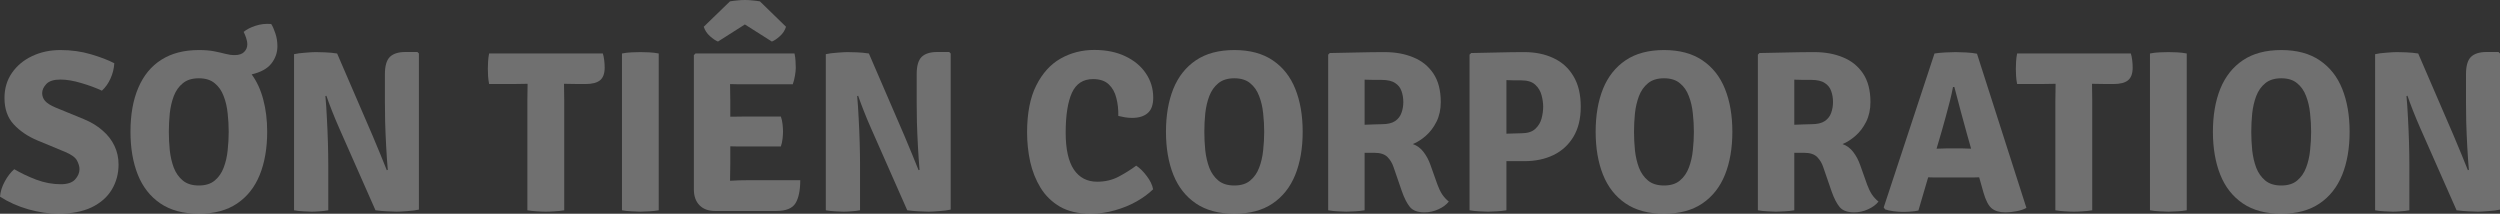
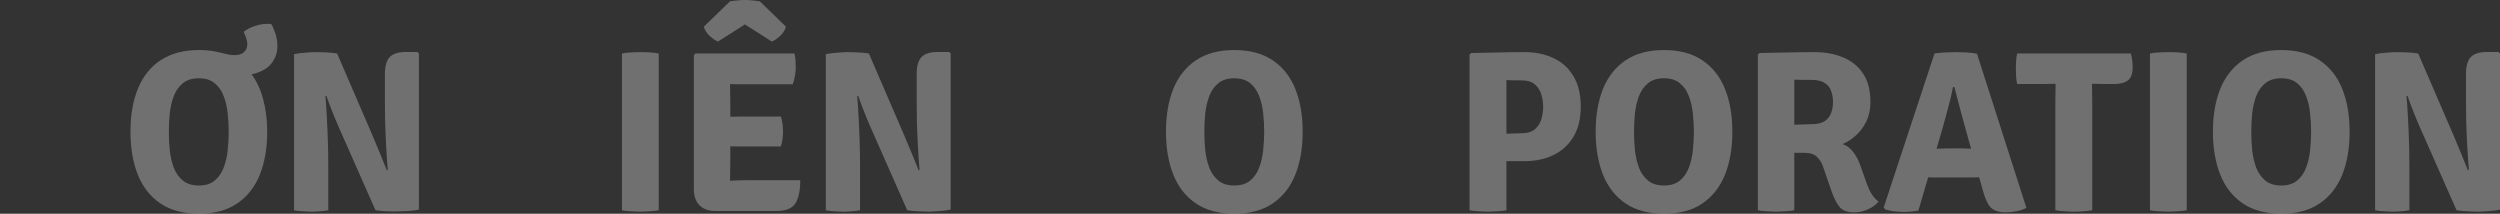
<svg xmlns="http://www.w3.org/2000/svg" width="1427" height="122" viewBox="0 0 1427 122" fill="none">
  <rect x="0" y="0" width="1427" height="122" fill="#333333" stroke="none" />
  <g opacity="0.3">
-     <path d="M0 112.237C0.262 109.267 1.18 106.362 2.754 103.523C4.328 100.64 6.12 98.325 8.131 96.578C11.803 98.762 15.978 100.749 20.656 102.54C25.333 104.288 30.011 105.161 34.688 105.161C38.492 105.161 41.224 104.244 42.885 102.409C44.547 100.575 45.377 98.609 45.377 96.512C45.377 95.115 44.918 93.52 44 91.729C43.082 89.895 40.787 88.213 37.115 86.684L21.311 80.132C15.891 77.861 11.41 74.825 7.869 71.025C4.328 67.225 2.557 62.201 2.557 55.955C2.557 50.495 3.978 45.712 6.82 41.606C9.661 37.5 13.486 34.311 18.295 32.04C23.148 29.725 28.547 28.567 34.492 28.567C40.7 28.567 46.514 29.375 51.934 30.991C57.399 32.608 61.836 34.311 65.246 36.102C65.071 39.116 64.35 42.021 63.082 44.816C61.858 47.568 60.219 49.883 58.164 51.762C54.842 50.189 50.951 48.748 46.492 47.437C42.033 46.083 38.033 45.406 34.492 45.406C30.732 45.406 28.044 46.258 26.426 47.961C24.852 49.665 24.066 51.39 24.066 53.138C24.066 54.797 24.612 56.282 25.705 57.593C26.841 58.903 28.852 60.17 31.738 61.393L47.869 68.011C52.109 69.758 55.694 71.942 58.623 74.563C61.596 77.14 63.847 80.067 65.377 83.343C66.907 86.575 67.672 90.091 67.672 93.891C67.672 99.177 66.383 103.96 63.803 108.241C61.268 112.478 57.443 115.841 52.328 118.331C47.213 120.777 40.831 122 33.18 122C27.891 122 22.251 121.17 16.262 119.51C10.273 117.807 4.852 115.382 0 112.237Z" fill="white" />
    <path d="M74.475 75.218C74.475 65.434 75.962 57.069 78.934 50.123C81.907 43.135 86.279 37.806 92.049 34.136C97.864 30.424 105.011 28.567 113.492 28.567C116.945 28.567 119.874 28.807 122.279 29.288C124.727 29.768 126.847 30.249 128.639 30.729C130.476 31.21 132.224 31.45 133.885 31.45C136.333 31.45 138.148 30.86 139.328 29.681C140.552 28.458 141.164 27.017 141.164 25.357C141.164 24.134 140.924 22.845 140.443 21.491C139.962 20.093 139.503 19.001 139.066 18.215C140.727 16.817 142.956 15.659 145.754 14.742C148.596 13.781 151.612 13.432 154.803 13.694C155.59 14.873 156.377 16.642 157.164 19.001C157.951 21.316 158.344 23.784 158.344 26.405C158.344 30.074 157.186 33.372 154.869 36.299C152.596 39.181 148.858 41.234 143.656 42.458C146.629 46.52 148.836 51.325 150.279 56.872C151.765 62.42 152.508 68.535 152.508 75.218C152.508 84.609 151.088 92.821 148.246 99.854C145.404 106.843 141.098 112.281 135.328 116.169C129.601 120.056 122.322 122 113.492 122C104.618 122 97.295 120.034 91.525 116.103C85.754 112.172 81.47 106.712 78.672 99.723C75.874 92.69 74.475 84.522 74.475 75.218ZM96.377 75.218C96.377 78.669 96.552 82.185 96.902 85.767C97.295 89.349 98.06 92.668 99.197 95.726C100.377 98.74 102.104 101.186 104.377 103.064C106.65 104.943 109.689 105.882 113.492 105.882C117.295 105.882 120.312 104.943 122.541 103.064C124.814 101.186 126.519 98.74 127.656 95.726C128.836 92.668 129.601 89.349 129.951 85.767C130.344 82.185 130.541 78.669 130.541 75.218C130.541 71.767 130.344 68.273 129.951 64.735C129.601 61.153 128.836 57.855 127.656 54.841C126.519 51.783 124.814 49.337 122.541 47.503C120.312 45.624 117.295 44.685 113.492 44.685C109.689 44.685 106.65 45.624 104.377 47.503C102.104 49.337 100.377 51.783 99.197 54.841C98.06 57.855 97.295 61.153 96.902 64.735C96.552 68.273 96.377 71.767 96.377 75.218Z" fill="white" />
-     <path d="M167.836 30.926C169.497 30.533 171.639 30.249 174.262 30.074C176.885 29.856 178.874 29.747 180.23 29.747C181.585 29.747 183.377 29.79 185.607 29.878C187.88 29.965 190.153 30.183 192.426 30.533L187.115 54.382L185.738 54.841C186.088 58.554 186.372 62.769 186.59 67.487C186.853 72.16 187.049 76.834 187.18 81.508C187.312 86.182 187.377 90.332 187.377 93.957V120.034C185.672 120.34 183.989 120.537 182.328 120.624C180.667 120.755 179.18 120.821 177.869 120.821C176.601 120.821 175.027 120.755 173.148 120.624C171.268 120.537 169.497 120.34 167.836 120.034V30.926ZM193.607 73.121C192.12 69.758 190.743 66.46 189.476 63.228C188.208 59.995 187.137 57.112 186.262 54.579L176.558 43.375L192.426 30.533L212.623 77.315C214.284 81.159 215.814 84.828 217.213 88.322C218.656 91.817 219.858 94.787 220.82 97.233L231.443 108.699L214.328 120.034L193.607 73.121ZM239.115 30.533V119.641C237.454 120.034 235.268 120.318 232.558 120.493C229.891 120.711 227.858 120.821 226.459 120.821C225.104 120.821 223.312 120.755 221.082 120.624C218.896 120.537 216.645 120.34 214.328 120.034L219.836 97.43L221.344 96.971C220.995 92.909 220.689 88.453 220.426 83.605C220.164 78.756 219.967 74.082 219.836 69.583C219.749 65.084 219.705 61.328 219.705 58.314V42.327C219.705 37.653 220.645 34.377 222.525 32.498C224.448 30.62 227.421 29.681 231.443 29.681H238.262L239.115 30.533Z" fill="white" />
-     <path d="M279.183 47.961C278.877 46.389 278.68 44.86 278.592 43.375C278.505 41.846 278.461 40.492 278.461 39.313C278.461 38.09 278.505 36.714 278.592 35.185C278.68 33.656 278.877 32.105 279.183 30.533H344.101C344.45 31.625 344.713 32.913 344.888 34.398C345.062 35.84 345.15 37.238 345.15 38.592C345.15 41.999 344.254 44.423 342.461 45.865C340.713 47.263 337.959 47.961 334.199 47.961H330.33C329.368 47.961 327.991 47.94 326.199 47.896C324.45 47.852 323.073 47.83 322.068 47.83H301.019C300.057 47.83 298.68 47.852 296.888 47.896C295.095 47.94 293.718 47.961 292.756 47.961H279.183ZM301.019 57.527C301.019 55.736 301.041 54.142 301.084 52.744C301.128 51.303 301.15 49.665 301.15 47.83V39.181H321.937V47.83C321.937 49.665 321.959 51.303 322.002 52.744C322.046 54.142 322.068 55.736 322.068 57.527V120.034C320.275 120.34 318.439 120.537 316.56 120.624C314.68 120.755 313.019 120.821 311.576 120.821C310.09 120.821 308.407 120.755 306.527 120.624C304.647 120.537 302.811 120.34 301.019 120.034V57.527Z" fill="white" />
+     <path d="M167.836 30.926C169.497 30.533 171.639 30.249 174.262 30.074C176.885 29.856 178.874 29.747 180.23 29.747C181.585 29.747 183.377 29.79 185.607 29.878C187.88 29.965 190.153 30.183 192.426 30.533L187.115 54.382L185.738 54.841C186.088 58.554 186.372 62.769 186.59 67.487C186.853 72.16 187.049 76.834 187.18 81.508C187.312 86.182 187.377 90.332 187.377 93.957V120.034C185.672 120.34 183.989 120.537 182.328 120.624C180.667 120.755 179.18 120.821 177.869 120.821C176.601 120.821 175.027 120.755 173.148 120.624C171.268 120.537 169.497 120.34 167.836 120.034V30.926ZM193.607 73.121C192.12 69.758 190.743 66.46 189.476 63.228C188.208 59.995 187.137 57.112 186.262 54.579L176.558 43.375L192.426 30.533L212.623 77.315C214.284 81.159 215.814 84.828 217.213 88.322C218.656 91.817 219.858 94.787 220.82 97.233L231.443 108.699L214.328 120.034L193.607 73.121ZM239.115 30.533V119.641C237.454 120.034 235.268 120.318 232.558 120.493C225.104 120.821 223.312 120.755 221.082 120.624C218.896 120.537 216.645 120.34 214.328 120.034L219.836 97.43L221.344 96.971C220.995 92.909 220.689 88.453 220.426 83.605C220.164 78.756 219.967 74.082 219.836 69.583C219.749 65.084 219.705 61.328 219.705 58.314V42.327C219.705 37.653 220.645 34.377 222.525 32.498C224.448 30.62 227.421 29.681 231.443 29.681H238.262L239.115 30.533Z" fill="white" />
    <path d="M355.021 30.533C356.682 30.183 358.518 29.965 360.529 29.878C362.584 29.79 364.245 29.747 365.513 29.747C366.911 29.747 368.573 29.79 370.496 29.878C372.42 29.965 374.256 30.183 376.004 30.533V120.034C374.256 120.34 372.42 120.537 370.496 120.624C368.573 120.755 366.911 120.821 365.513 120.821C364.245 120.821 362.584 120.755 360.529 120.624C358.518 120.537 356.682 120.34 355.021 120.034V30.533Z" fill="white" />
    <path d="M396.061 31.45L396.979 30.533H416.716V47.765C416.716 49.599 416.738 51.237 416.782 52.679C416.826 54.12 416.848 55.736 416.848 57.527V93.564C416.848 95.267 416.826 96.818 416.782 98.216C416.738 99.614 416.716 101.208 416.716 102.999V120.428H408.126C404.367 120.428 401.416 119.335 399.274 117.151C397.132 114.967 396.061 111.975 396.061 108.175V31.45ZM445.7 66.504C446.181 67.77 446.509 69.234 446.684 70.894C446.859 72.553 446.946 73.951 446.946 75.087C446.946 76.266 446.859 77.642 446.684 79.215C446.509 80.787 446.181 82.251 445.7 83.605H425.7C424.607 83.605 423.055 83.605 421.044 83.605C419.033 83.561 416.957 83.517 414.815 83.474C412.716 83.43 410.968 83.386 409.569 83.343V66.766C410.968 66.722 412.716 66.678 414.815 66.635C416.957 66.591 419.033 66.569 421.044 66.569C423.055 66.526 424.607 66.504 425.7 66.504H445.7ZM453.503 30.533C453.853 32.105 454.05 33.59 454.094 34.988C454.181 36.342 454.225 37.609 454.225 38.788C454.225 39.968 454.072 41.431 453.766 43.178C453.503 44.882 453.088 46.52 452.52 48.092H425.7C424.607 48.092 423.055 48.092 421.044 48.092C419.033 48.049 416.957 48.005 414.815 47.961C412.716 47.918 410.968 47.874 409.569 47.83V30.533H453.503ZM456.782 102.868C456.782 108.634 455.886 113.002 454.094 115.972C452.301 118.942 448.607 120.428 443.012 120.428H409.569V103.523C412.41 103.392 415.121 103.261 417.7 103.13C420.323 102.955 423.23 102.868 426.421 102.868H456.782ZM433.766 0.786L448.651 15.266C448.039 17.319 446.88 19.11 445.176 20.639C443.471 22.168 441.941 23.194 440.585 23.719L425.176 13.956L409.831 23.719C408.476 23.194 406.946 22.168 405.241 20.639C403.536 19.11 402.356 17.319 401.7 15.266L416.651 0.786C417.831 0.568 419.165 0.393 420.651 0.262C422.137 0.087 423.645 0 425.176 0C426.706 0 428.214 0.087 429.7 0.262C431.186 0.393 432.542 0.568 433.766 0.786Z" fill="white" />
    <path d="M471.371 30.926C473.032 30.533 475.175 30.249 477.797 30.074C480.42 29.856 482.409 29.747 483.765 29.747C485.12 29.747 486.912 29.79 489.142 29.878C491.415 29.965 493.688 30.183 495.961 30.533L490.65 54.382L489.273 54.841C489.623 58.554 489.907 62.769 490.125 67.487C490.388 72.16 490.584 76.834 490.715 81.508C490.847 86.182 490.912 90.332 490.912 93.957V120.034C489.207 120.34 487.524 120.537 485.863 120.624C484.202 120.755 482.715 120.821 481.404 120.821C480.136 120.821 478.562 120.755 476.683 120.624C474.803 120.537 473.032 120.34 471.371 120.034V30.926ZM497.142 73.121C495.655 69.758 494.278 66.46 493.011 63.228C491.743 59.995 490.672 57.112 489.797 54.579L480.093 43.375L495.961 30.533L516.158 77.315C517.819 81.159 519.349 84.828 520.748 88.322C522.191 91.817 523.393 94.787 524.355 97.233L534.978 108.699L517.863 120.034L497.142 73.121ZM542.65 30.533V119.641C540.989 120.034 538.803 120.318 536.093 120.493C533.426 120.711 531.393 120.821 529.994 120.821C528.639 120.821 526.847 120.755 524.617 120.624C522.431 120.537 520.18 120.34 517.863 120.034L523.371 97.43L524.879 96.971C524.53 92.909 524.224 88.453 523.961 83.605C523.699 78.756 523.502 74.082 523.371 69.583C523.284 65.084 523.24 61.328 523.24 58.314V42.327C523.24 37.653 524.18 34.377 526.06 32.498C527.983 30.62 530.956 29.681 534.978 29.681H541.798L542.65 30.533Z" fill="white" />
-     <path d="M638.324 66.176C638.412 62.551 638.04 59.144 637.209 55.955C636.423 52.722 634.98 50.123 632.882 48.158C630.783 46.149 627.789 45.144 623.898 45.144C618.259 45.144 614.237 47.765 611.832 53.007C609.472 58.248 608.291 65.827 608.291 75.742C608.291 85.09 609.843 92.101 612.947 96.774C616.095 101.405 620.532 103.72 626.259 103.72C630.805 103.72 634.893 102.759 638.521 100.837C642.149 98.915 645.494 96.818 648.554 94.547C650.608 95.901 652.619 97.888 654.586 100.509C656.554 103.086 657.756 105.598 658.193 108.044C655.658 110.534 652.51 112.849 648.75 114.989C645.035 117.086 640.925 118.768 636.423 120.034C631.92 121.345 627.242 122 622.39 122C615.526 122 609.756 120.668 605.078 118.003C600.444 115.295 596.75 111.713 593.996 107.258C591.242 102.759 589.253 97.779 588.029 92.319C586.849 86.815 586.259 81.246 586.259 75.611C586.259 64.604 588.007 55.649 591.505 48.748C595.002 41.802 599.636 36.692 605.406 33.416C611.22 30.14 617.625 28.502 624.619 28.502C631.395 28.502 637.297 29.703 642.324 32.105C647.395 34.508 651.308 37.762 654.062 41.868C656.86 45.974 658.259 50.604 658.259 55.758C658.259 59.864 657.188 62.813 655.046 64.604C652.947 66.395 650.018 67.29 646.259 67.29C644.772 67.29 643.395 67.181 642.128 66.962C640.86 66.744 639.592 66.482 638.324 66.176Z" fill="white" />
    <path d="M687.438 75.218C687.438 78.669 687.613 82.185 687.963 85.767C688.356 89.349 689.121 92.668 690.258 95.726C691.438 98.74 693.165 101.186 695.438 103.064C697.711 104.943 700.75 105.882 704.553 105.882C708.356 105.882 711.372 104.943 713.602 103.064C715.875 101.186 717.58 98.74 718.717 95.726C719.897 92.668 720.662 89.349 721.012 85.767C721.405 82.185 721.602 78.669 721.602 75.218C721.602 71.767 721.405 68.273 721.012 64.735C720.662 61.153 719.897 57.855 718.717 54.841C717.58 51.783 715.875 49.337 713.602 47.503C711.372 45.624 708.356 44.685 704.553 44.685C700.75 44.685 697.711 45.624 695.438 47.503C693.165 49.337 691.438 51.783 690.258 54.841C689.121 57.855 688.356 61.153 687.963 64.735C687.613 68.273 687.438 71.767 687.438 75.218ZM665.536 75.218C665.536 65.87 666.935 57.702 669.733 50.713C672.575 43.724 676.881 38.286 682.651 34.398C688.422 30.511 695.722 28.567 704.553 28.567C713.427 28.567 720.749 30.533 726.52 34.464C732.29 38.352 736.575 43.79 739.372 50.779C742.17 57.768 743.569 65.914 743.569 75.218C743.569 84.609 742.148 92.821 739.307 99.854C736.465 106.843 732.159 112.281 726.389 116.169C720.662 120.056 713.383 122 704.553 122C695.678 122 688.356 120.034 682.586 116.103C676.815 112.172 672.531 106.712 669.733 99.723C666.935 92.69 665.536 84.522 665.536 75.218Z" fill="white" />
-     <path d="M822.391 58.248C822.391 62.441 821.582 66.176 819.965 69.452C818.347 72.685 816.314 75.371 813.866 77.511C811.418 79.652 808.948 81.224 806.456 82.229C808.905 83.102 810.937 84.609 812.555 86.75C814.216 88.89 815.549 91.402 816.555 94.285L820.489 105.358C821.232 107.411 822.129 109.267 823.178 110.927C824.271 112.543 825.539 113.919 826.981 115.055C825.626 116.802 823.659 118.265 821.079 119.445C818.544 120.624 815.855 121.214 813.014 121.214C809.254 121.214 806.522 120.209 804.817 118.2C803.112 116.147 801.56 113.111 800.161 109.092L795.44 95.398C794.697 93.127 793.538 91.205 791.965 89.633C790.391 88.016 787.855 87.208 784.358 87.208H770.391V71.549C772.096 71.462 774.194 71.374 776.686 71.287C779.221 71.156 781.626 71.068 783.899 71.025C786.172 70.937 787.768 70.894 788.686 70.894C792.008 70.894 794.544 70.304 796.293 69.125C798.085 67.901 799.309 66.329 799.965 64.407C800.664 62.485 801.014 60.432 801.014 58.248C801.014 55.977 800.664 53.88 799.965 51.958C799.309 50.036 798.085 48.507 796.293 47.372C794.544 46.192 792.008 45.603 788.686 45.603C787.331 45.603 785.844 45.603 784.227 45.603C782.61 45.559 780.839 45.515 778.916 45.471V120.034C777.167 120.34 775.331 120.537 773.407 120.624C771.528 120.755 769.888 120.821 768.489 120.821C767.265 120.821 765.648 120.755 763.637 120.624C761.626 120.537 759.79 120.34 758.129 120.034V31.188L759.047 30.271C764.642 30.14 770.019 30.03 775.178 29.943C780.38 29.812 785.473 29.747 790.457 29.747C796.533 29.747 801.976 30.751 806.784 32.761C811.593 34.726 815.396 37.806 818.194 41.999C820.992 46.192 822.391 51.609 822.391 58.248Z" fill="white" />
    <path d="M902.291 60.934C902.291 67.749 900.892 73.471 898.094 78.101C895.34 82.687 891.536 86.16 886.684 88.519C881.875 90.834 876.367 91.991 870.159 91.991H850.946V76.659C852.127 76.572 853.941 76.485 856.389 76.397C858.837 76.31 861.219 76.245 863.536 76.201C865.897 76.114 867.515 76.07 868.389 76.07C871.886 76.07 874.531 75.24 876.323 73.58C878.116 71.92 879.318 69.933 879.93 67.618C880.542 65.259 880.848 63.031 880.848 60.934C880.848 58.882 880.542 56.697 879.93 54.382C879.318 52.024 878.116 50.014 876.323 48.355C874.531 46.695 871.886 45.865 868.389 45.865C867.077 45.865 865.766 45.865 864.455 45.865C863.187 45.821 861.657 45.777 859.864 45.734V120.034C858.116 120.34 856.258 120.537 854.291 120.624C852.367 120.755 850.706 120.821 849.307 120.821C848.039 120.821 846.378 120.755 844.323 120.624C842.312 120.537 840.476 120.34 838.815 120.034V31.188L839.733 30.271C845.329 30.14 850.553 30.03 855.405 29.943C860.302 29.812 865.22 29.747 870.159 29.747C876.367 29.747 881.875 30.882 886.684 33.154C891.536 35.381 895.34 38.81 898.094 43.44C900.892 48.027 902.291 53.858 902.291 60.934Z" fill="white" />
    <path d="M932.699 75.218C932.699 78.669 932.874 82.185 933.224 85.767C933.617 89.349 934.382 92.668 935.519 95.726C936.699 98.74 938.426 101.186 940.699 103.064C942.973 104.943 946.011 105.882 949.814 105.882C953.617 105.882 956.634 104.943 958.863 103.064C961.137 101.186 962.842 98.74 963.978 95.726C965.158 92.668 965.924 89.349 966.273 85.767C966.667 82.185 966.863 78.669 966.863 75.218C966.863 71.767 966.667 68.273 966.273 64.735C965.924 61.153 965.158 57.855 963.978 54.841C962.842 51.783 961.137 49.337 958.863 47.503C956.634 45.624 953.617 44.685 949.814 44.685C946.011 44.685 942.973 45.624 940.699 47.503C938.426 49.337 936.699 51.783 935.519 54.841C934.382 57.855 933.617 61.153 933.224 64.735C932.874 68.273 932.699 71.767 932.699 75.218ZM910.798 75.218C910.798 65.87 912.197 57.702 914.994 50.713C917.836 43.724 922.142 38.286 927.913 34.398C933.683 30.511 940.984 28.567 949.814 28.567C958.689 28.567 966.011 30.533 971.781 34.464C977.552 38.352 981.836 43.79 984.634 50.779C987.432 57.768 988.831 65.914 988.831 75.218C988.831 84.609 987.41 92.821 984.568 99.854C981.727 106.843 977.421 112.281 971.65 116.169C965.923 120.056 958.645 122 949.814 122C940.94 122 933.617 120.034 927.847 116.103C922.076 112.172 917.792 106.712 914.994 99.723C912.197 92.69 910.798 84.522 910.798 75.218Z" fill="white" />
    <path d="M1067.65 58.248C1067.65 62.441 1066.84 66.176 1065.23 69.452C1063.61 72.685 1061.58 75.371 1059.13 77.511C1056.68 79.652 1054.21 81.224 1051.72 82.229C1054.17 83.102 1056.2 84.609 1057.82 86.75C1059.48 88.89 1060.81 91.402 1061.82 94.285L1065.75 105.358C1066.49 107.411 1067.39 109.267 1068.44 110.927C1069.53 112.543 1070.8 113.919 1072.24 115.055C1070.89 116.802 1068.92 118.265 1066.34 119.445C1063.81 120.624 1061.12 121.214 1058.28 121.214C1054.52 121.214 1051.78 120.209 1050.08 118.2C1048.37 116.147 1046.82 113.111 1045.42 109.092L1040.7 95.398C1039.96 93.127 1038.8 91.205 1037.23 89.633C1035.65 88.016 1033.12 87.208 1029.62 87.208H1015.65V71.549C1017.36 71.462 1019.46 71.374 1021.95 71.287C1024.48 71.156 1026.89 71.068 1029.16 71.025C1031.43 70.937 1033.03 70.894 1033.95 70.894C1037.27 70.894 1039.81 70.304 1041.55 69.125C1043.35 67.901 1044.57 66.329 1045.23 64.407C1045.93 62.485 1046.28 60.432 1046.28 58.248C1046.28 55.977 1045.93 53.88 1045.23 51.958C1044.57 50.036 1043.35 48.507 1041.55 47.372C1039.81 46.192 1037.27 45.603 1033.95 45.603C1032.59 45.603 1031.11 45.603 1029.49 45.603C1027.87 45.559 1026.1 45.515 1024.18 45.471V120.034C1022.43 120.34 1020.59 120.537 1018.67 120.624C1016.79 120.755 1015.15 120.821 1013.75 120.821C1012.53 120.821 1010.91 120.755 1008.9 120.624C1006.89 120.537 1005.05 120.34 1003.39 120.034V31.188L1004.31 30.271C1009.9 30.14 1015.28 30.03 1020.44 29.943C1025.64 29.812 1030.73 29.747 1035.72 29.747C1041.79 29.747 1047.24 30.751 1052.05 32.761C1056.85 34.726 1060.66 37.806 1063.46 41.999C1066.25 46.192 1067.65 51.609 1067.65 58.248Z" fill="white" />
    <path d="M1104.21 30.533C1105.87 30.271 1107.86 30.074 1110.17 29.943C1112.54 29.812 1114.59 29.747 1116.34 29.747C1118 29.747 1120.01 29.812 1122.37 29.943C1124.78 30.074 1126.81 30.314 1128.47 30.664L1156.67 118.658C1155.22 119.488 1153.34 120.122 1151.03 120.559C1148.75 120.995 1146.63 121.214 1144.67 121.214C1141.34 121.214 1138.74 120.449 1136.86 118.921C1134.98 117.348 1133.41 114.312 1132.14 109.813L1122.77 76.594C1121.76 72.925 1120.58 68.6 1119.22 63.621C1117.91 58.641 1116.69 53.989 1115.55 49.665H1114.77C1114.33 52.067 1113.74 54.754 1112.99 57.724C1112.25 60.694 1111.46 63.664 1110.63 66.635C1109.85 69.561 1109.1 72.226 1108.4 74.628L1095.03 120.165C1093.72 120.471 1092.32 120.668 1090.83 120.755C1089.34 120.886 1087.77 120.952 1086.11 120.952C1084.54 120.952 1082.74 120.821 1080.73 120.559C1078.77 120.296 1077.19 119.947 1076.01 119.51L1075.22 118.396L1104.21 30.533ZM1105.78 101.295C1105.17 101.295 1104.45 101.295 1103.62 101.295C1102.83 101.252 1102.04 101.23 1101.26 101.23C1100.47 101.186 1099.75 101.164 1099.09 101.164H1088.08L1094.44 84.85H1104.14C1104.75 84.85 1105.45 84.85 1106.24 84.85C1107.03 84.806 1107.81 84.784 1108.6 84.784C1109.39 84.74 1110.09 84.719 1110.7 84.719H1120.27C1120.93 84.719 1121.63 84.74 1122.37 84.784C1123.16 84.784 1123.95 84.806 1124.73 84.85C1125.56 84.85 1126.28 84.85 1126.9 84.85H1136.93L1142.24 101.164H1131.16C1130.55 101.164 1129.83 101.186 1128.99 101.23C1128.21 101.23 1127.4 101.252 1126.57 101.295C1125.78 101.295 1125.08 101.295 1124.47 101.295H1105.78Z" fill="white" />
    <path d="M1151.37 47.961C1151.06 46.389 1150.86 44.86 1150.78 43.375C1150.69 41.846 1150.64 40.492 1150.64 39.313C1150.64 38.09 1150.69 36.714 1150.78 35.185C1150.86 33.656 1151.06 32.105 1151.37 30.533H1216.28C1216.63 31.625 1216.9 32.913 1217.07 34.398C1217.25 35.84 1217.33 37.238 1217.33 38.592C1217.33 41.999 1216.44 44.423 1214.64 45.865C1212.9 47.263 1210.14 47.961 1206.38 47.961H1202.51C1201.55 47.961 1200.17 47.94 1198.38 47.896C1196.63 47.852 1195.26 47.83 1194.25 47.83H1173.2C1172.24 47.83 1170.86 47.852 1169.07 47.896C1167.28 47.94 1165.9 47.961 1164.94 47.961H1151.37ZM1173.2 57.527C1173.2 55.736 1173.22 54.142 1173.27 52.744C1173.31 51.303 1173.33 49.665 1173.33 47.83V39.181H1194.12V47.83C1194.12 49.665 1194.14 51.303 1194.19 52.744C1194.23 54.142 1194.25 55.736 1194.25 57.527V120.034C1192.46 120.34 1190.62 120.537 1188.74 120.624C1186.86 120.755 1185.2 120.821 1183.76 120.821C1182.27 120.821 1180.59 120.755 1178.71 120.624C1176.83 120.537 1174.99 120.34 1173.2 120.034V57.527Z" fill="white" />
    <path d="M1227.2 30.533C1228.86 30.183 1230.7 29.965 1232.71 29.878C1234.77 29.79 1236.43 29.747 1237.7 29.747C1239.09 29.747 1240.76 29.79 1242.68 29.878C1244.6 29.965 1246.44 30.183 1248.19 30.533V120.034C1246.44 120.34 1244.6 120.537 1242.68 120.624C1240.76 120.755 1239.09 120.821 1237.7 120.821C1236.43 120.821 1234.77 120.755 1232.71 120.624C1230.7 120.537 1228.86 120.34 1227.2 120.034V30.533Z" fill="white" />
    <path d="M1285.03 75.218C1285.03 78.669 1285.21 82.185 1285.56 85.767C1285.95 89.349 1286.71 92.668 1287.85 95.726C1289.03 98.74 1290.76 101.186 1293.03 103.064C1295.3 104.943 1298.34 105.882 1302.15 105.882C1305.95 105.882 1308.97 104.943 1311.19 103.064C1313.47 101.186 1315.17 98.74 1316.31 95.726C1317.49 92.668 1318.25 89.349 1318.6 85.767C1319 82.185 1319.19 78.669 1319.19 75.218C1319.19 71.767 1319 68.273 1318.6 64.735C1318.25 61.153 1317.49 57.855 1316.31 54.841C1315.17 51.783 1313.47 49.337 1311.19 47.503C1308.97 45.624 1305.95 44.685 1302.15 44.685C1298.34 44.685 1295.3 45.624 1293.03 47.503C1290.76 49.337 1289.03 51.783 1287.85 54.841C1286.71 57.855 1285.95 61.153 1285.56 64.735C1285.21 68.273 1285.03 71.767 1285.03 75.218ZM1263.13 75.218C1263.13 65.87 1264.53 57.702 1267.33 50.713C1270.17 43.724 1274.47 38.286 1280.24 34.398C1286.01 30.511 1293.31 28.567 1302.15 28.567C1311.02 28.567 1318.34 30.533 1324.11 34.464C1329.88 38.352 1334.17 43.79 1336.96 50.779C1339.76 57.768 1341.16 65.914 1341.16 75.218C1341.16 84.609 1339.74 92.821 1336.9 99.854C1334.06 106.843 1329.75 112.281 1323.98 116.169C1318.25 120.056 1310.98 122 1302.15 122C1293.27 122 1285.95 120.034 1280.18 116.103C1274.41 112.172 1270.12 106.712 1267.33 99.723C1264.53 92.69 1263.13 84.522 1263.13 75.218Z" fill="white" />
    <path d="M1355.72 30.926C1357.38 30.533 1359.52 30.249 1362.15 30.074C1364.77 29.856 1366.76 29.747 1368.11 29.747C1369.47 29.747 1371.26 29.79 1373.49 29.878C1375.76 29.965 1378.04 30.183 1380.31 30.533L1375 54.382L1373.62 54.841C1373.97 58.554 1374.26 62.769 1374.48 67.487C1374.74 72.16 1374.93 76.834 1375.07 81.508C1375.2 86.182 1375.26 90.332 1375.26 93.957V120.034C1373.56 120.34 1371.87 120.537 1370.21 120.624C1368.55 120.755 1367.07 120.821 1365.75 120.821C1364.49 120.821 1362.91 120.755 1361.03 120.624C1359.15 120.537 1357.38 120.34 1355.72 120.034V30.926ZM1381.49 73.121C1380.01 69.758 1378.63 66.46 1377.36 63.228C1376.09 59.995 1375.02 57.112 1374.15 54.579L1364.44 43.375L1380.31 30.533L1400.51 77.315C1402.17 81.159 1403.7 84.828 1405.1 88.322C1406.54 91.817 1407.74 94.787 1408.7 97.233L1419.33 108.699L1402.21 120.034L1381.49 73.121ZM1427 30.533V119.641C1425.34 120.034 1423.15 120.318 1420.44 120.493C1417.78 120.711 1415.74 120.821 1414.34 120.821C1412.99 120.821 1411.2 120.755 1408.97 120.624C1406.78 120.537 1404.53 120.34 1402.21 120.034L1407.72 97.43L1409.23 96.971C1408.88 92.909 1408.57 88.453 1408.31 83.605C1408.05 78.756 1407.85 74.082 1407.72 69.583C1407.63 65.084 1407.59 61.328 1407.59 58.314V42.327C1407.59 37.653 1408.53 34.377 1410.41 32.498C1412.33 30.62 1415.31 29.681 1419.33 29.681H1426.15L1427 30.533Z" fill="white" />
  </g>
</svg>